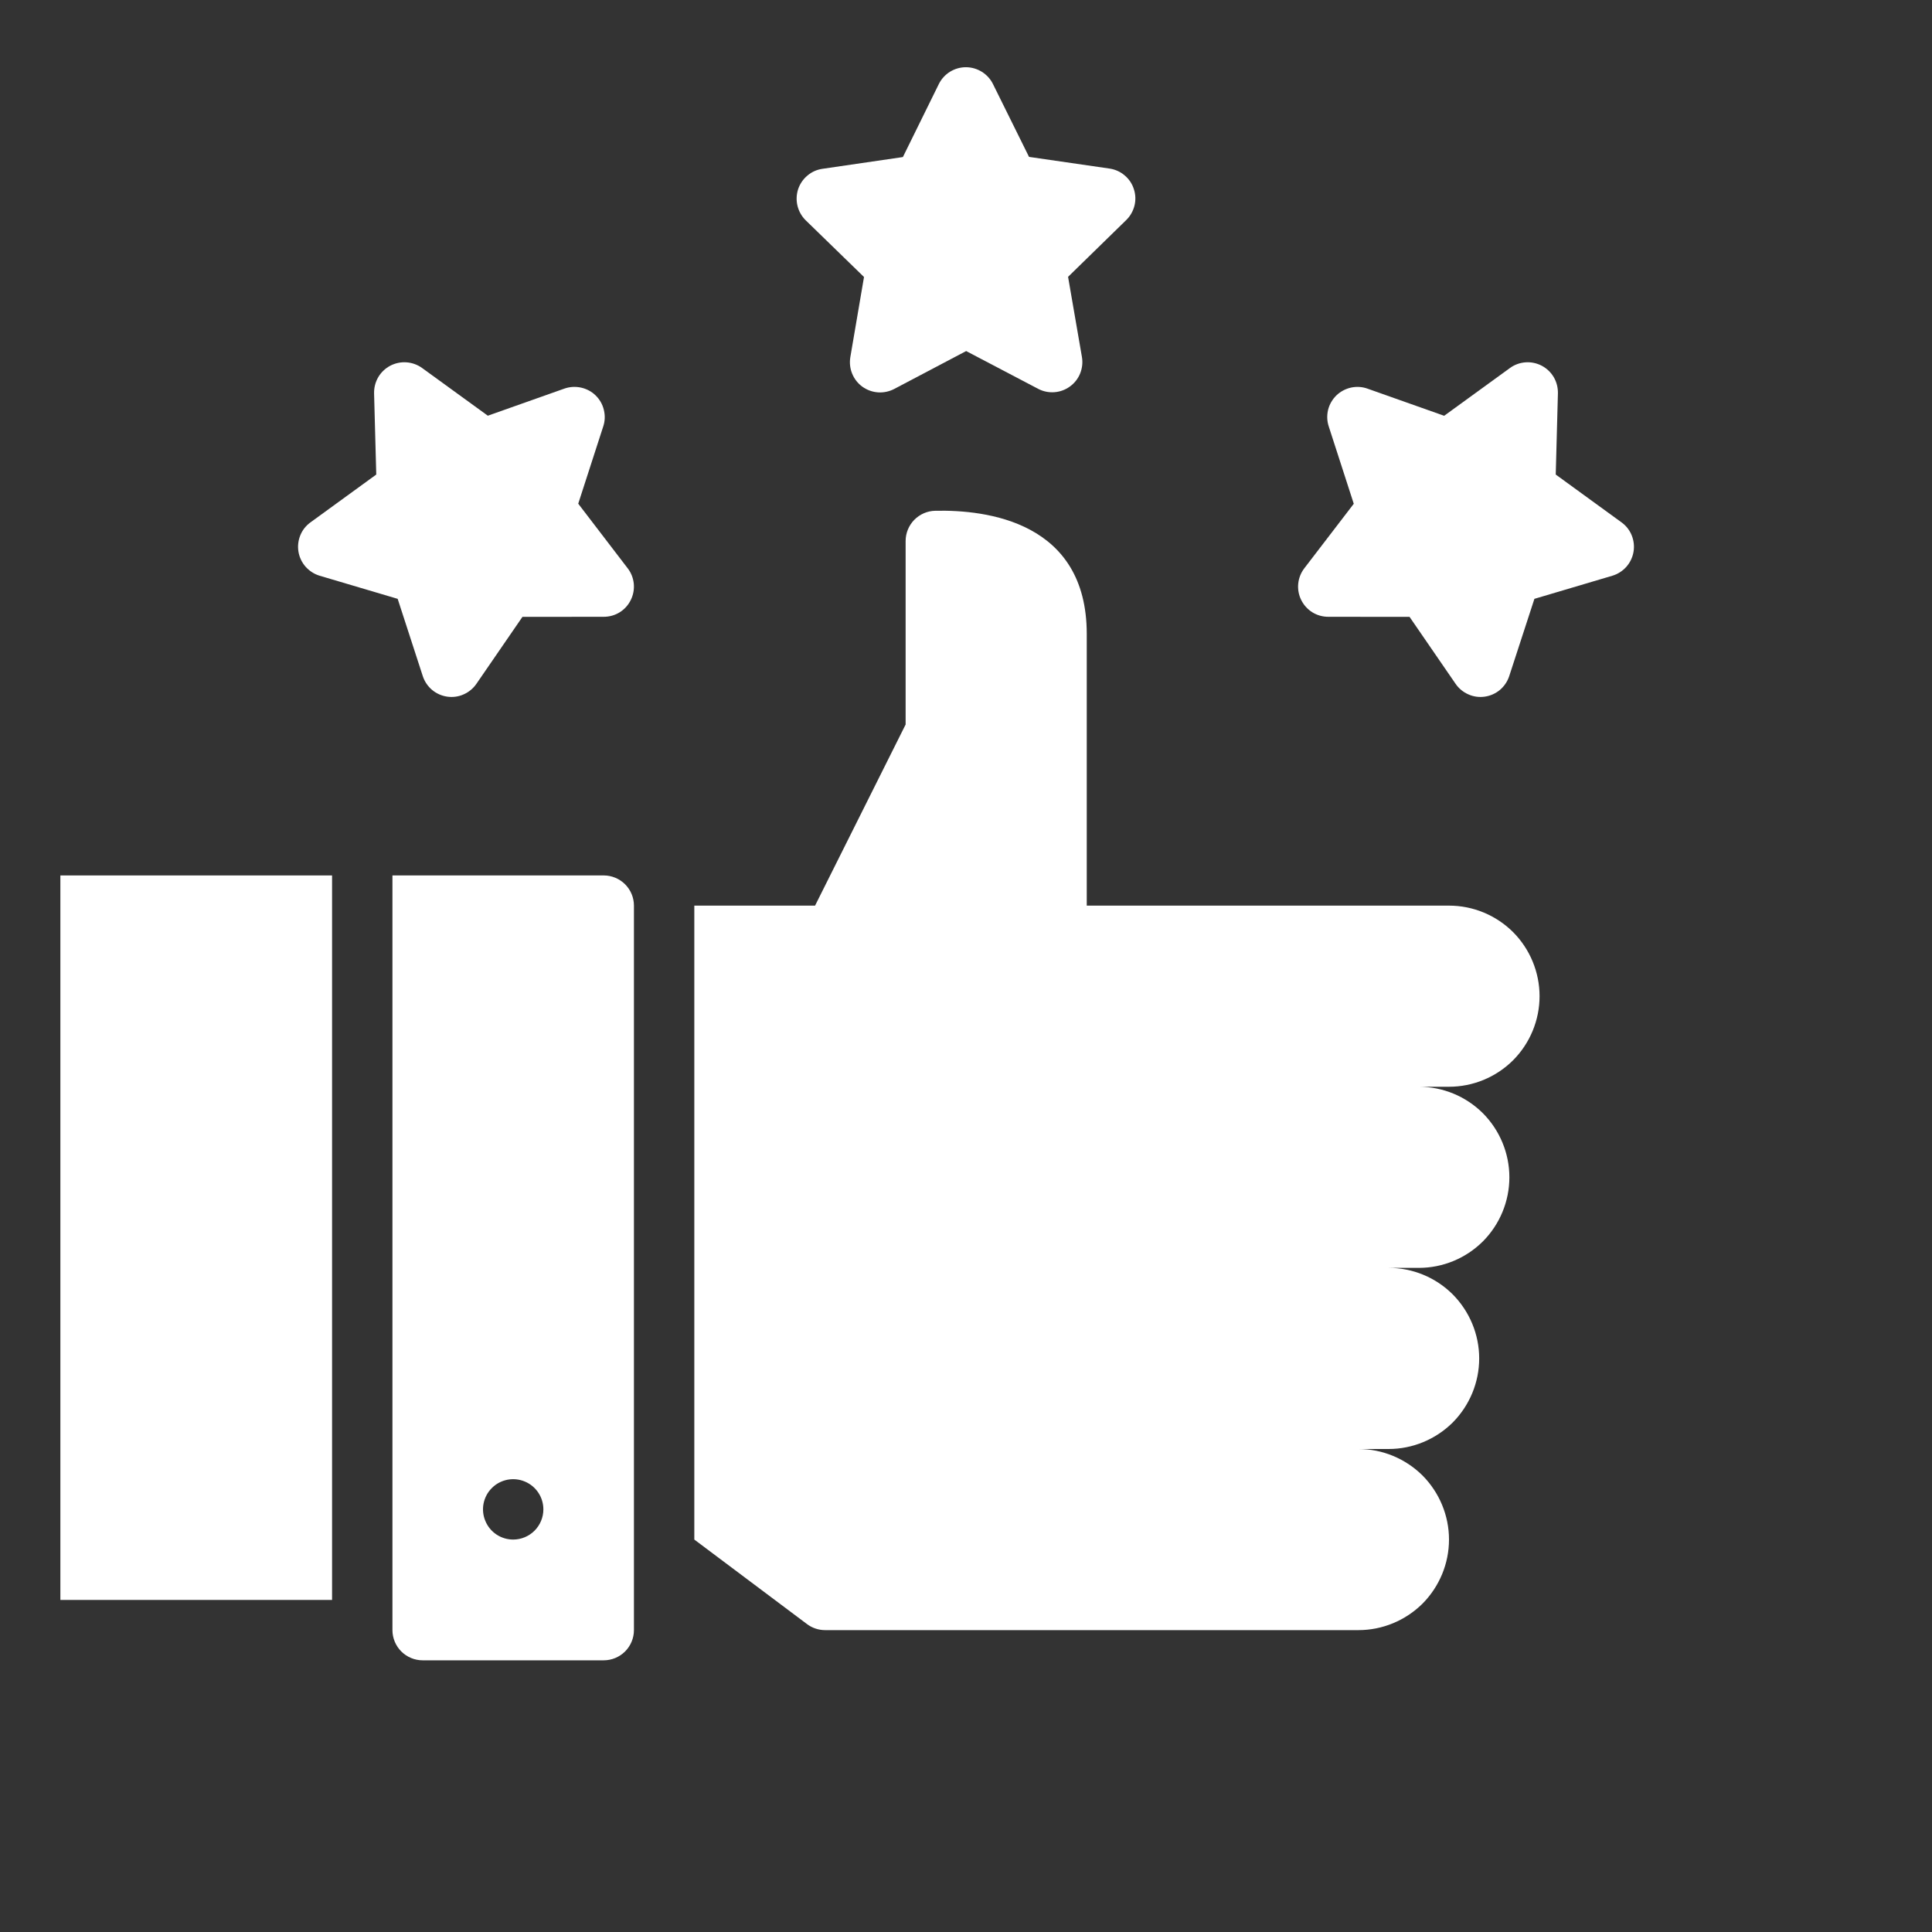
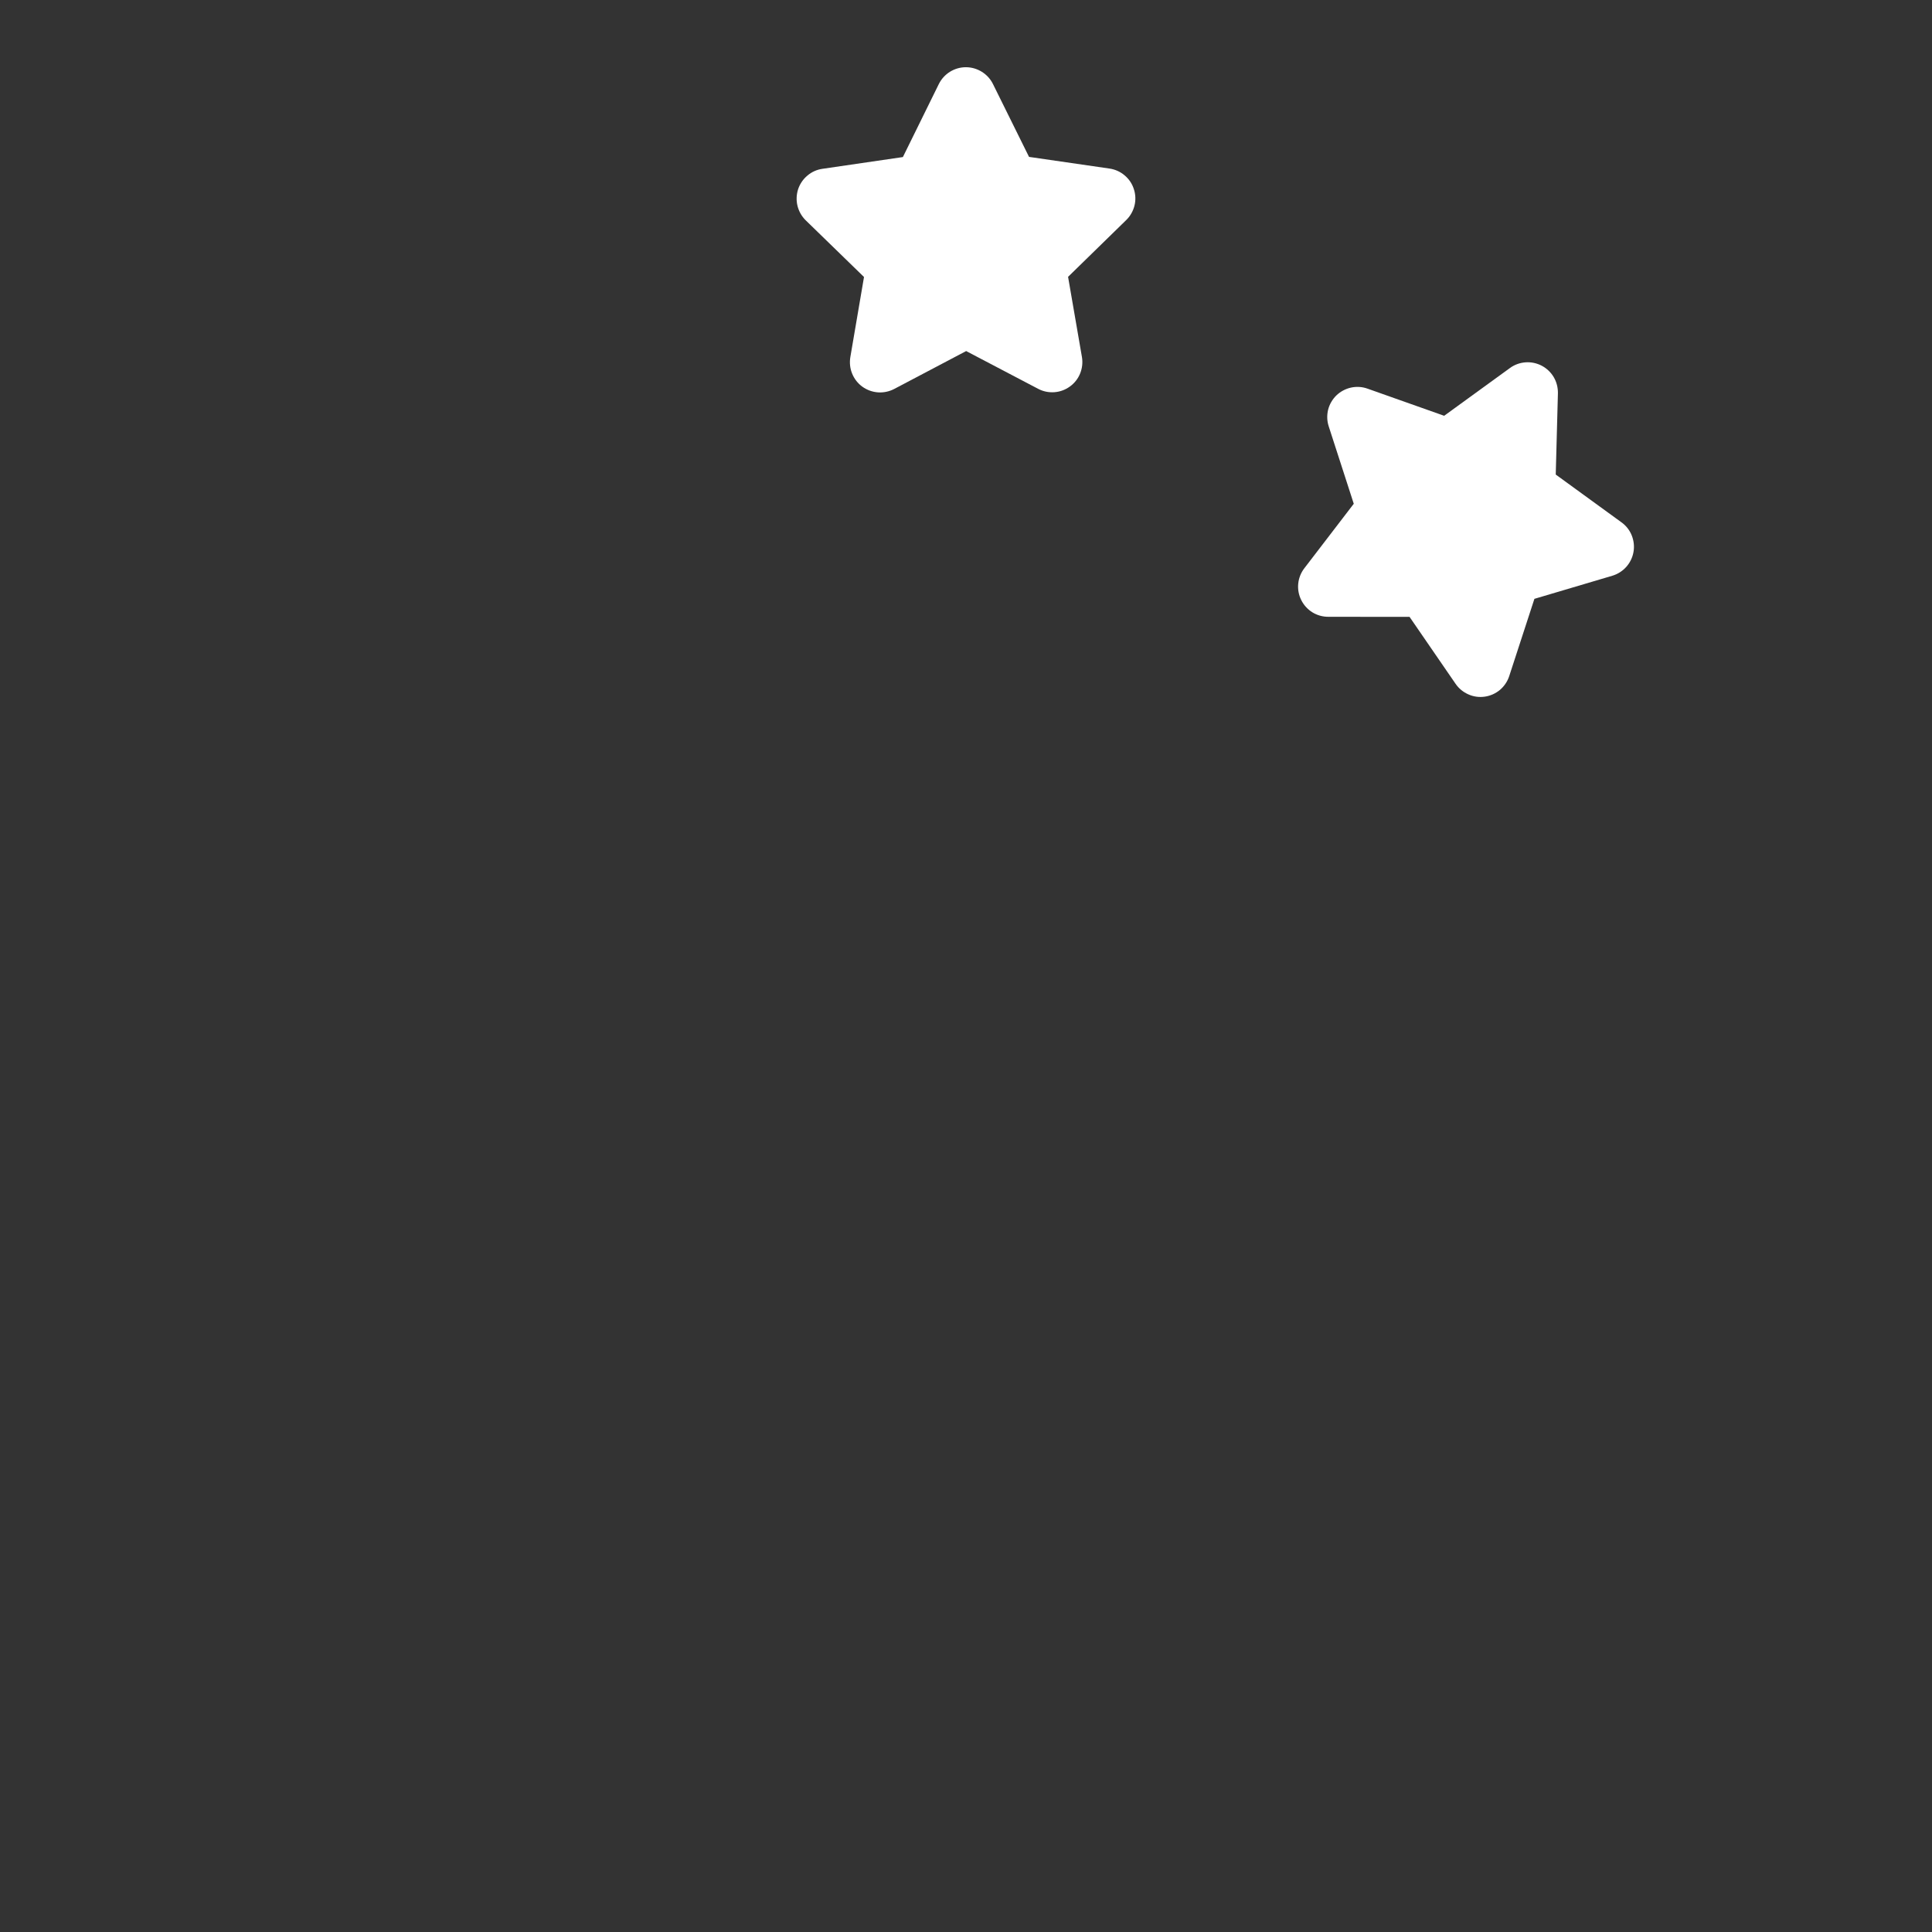
<svg xmlns="http://www.w3.org/2000/svg" width="24" height="24" viewBox="0 0 24 24" fill="none">
  <rect x="0" y="0" width="24" height="24" fill="#333333" stroke="none" />
-   <path d="M18 11.25H13.5V7.875C13.5 6.48 12.255 6.331 11.617 6.345C11.519 6.347 11.426 6.388 11.357 6.458C11.289 6.528 11.25 6.622 11.25 6.72V9L10.125 11.25H8.625V19.125L10.025 20.175C10.09 20.224 10.169 20.25 10.25 20.25H16.875C17.173 20.25 17.459 20.131 17.671 19.921C17.881 19.709 18 19.423 18 19.125C18 18.827 17.881 18.541 17.671 18.329C17.459 18.119 17.173 18 16.875 18H17.25C17.548 18 17.834 17.881 18.046 17.671C18.256 17.459 18.375 17.173 18.375 16.875C18.375 16.577 18.256 16.291 18.046 16.079C17.834 15.868 17.548 15.75 17.25 15.75H17.625C17.923 15.75 18.209 15.632 18.421 15.421C18.631 15.21 18.75 14.923 18.75 14.625C18.75 14.327 18.631 14.04 18.421 13.829C18.209 13.618 17.923 13.5 17.625 13.5H18C18.298 13.5 18.584 13.382 18.796 13.171C19.006 12.96 19.125 12.673 19.125 12.375C19.125 12.077 19.006 11.79 18.796 11.579C18.584 11.368 18.298 11.25 18 11.25Z" fill="white" />
-   <path d="M0.75 10.875H4.125V19.875H0.75V10.875Z" fill="white" />
-   <path d="M7.5 10.875H4.875V20.25C4.875 20.349 4.915 20.445 4.985 20.515C5.055 20.585 5.151 20.625 5.25 20.625H7.5C7.599 20.625 7.695 20.585 7.765 20.515C7.835 20.445 7.875 20.349 7.875 20.25V11.25C7.875 11.15 7.835 11.055 7.765 10.985C7.695 10.915 7.599 10.875 7.5 10.875ZM6.375 19.125C6.301 19.125 6.228 19.103 6.167 19.062C6.105 19.021 6.057 18.962 6.029 18.893C6 18.825 5.993 18.75 6.007 18.677C6.022 18.604 6.057 18.537 6.11 18.485C6.162 18.432 6.229 18.397 6.302 18.382C6.375 18.368 6.45 18.375 6.519 18.404C6.587 18.432 6.646 18.48 6.687 18.542C6.728 18.603 6.75 18.676 6.75 18.75C6.75 18.849 6.71 18.945 6.64 19.015C6.57 19.085 6.474 19.125 6.375 19.125Z" fill="white" />
  <path d="M20.143 6.489L19.326 5.895L19.353 4.885C19.354 4.815 19.337 4.746 19.301 4.685C19.266 4.625 19.214 4.576 19.152 4.543C19.09 4.511 19.021 4.496 18.951 4.501C18.881 4.506 18.814 4.53 18.758 4.571L17.94 5.165L16.988 4.828C16.922 4.804 16.85 4.8 16.782 4.815C16.714 4.83 16.651 4.864 16.601 4.912C16.551 4.961 16.515 5.023 16.498 5.091C16.482 5.159 16.484 5.23 16.506 5.297L16.817 6.258L16.203 7.059C16.16 7.115 16.134 7.181 16.127 7.251C16.12 7.32 16.133 7.391 16.164 7.453C16.195 7.516 16.243 7.569 16.302 7.606C16.362 7.643 16.43 7.662 16.5 7.662L17.51 7.663L18.082 8.495C18.122 8.553 18.177 8.598 18.241 8.626C18.305 8.655 18.376 8.664 18.445 8.654C18.514 8.644 18.579 8.615 18.633 8.57C18.686 8.525 18.726 8.466 18.748 8.399L19.061 7.439L20.029 7.152C20.096 7.132 20.157 7.093 20.203 7.041C20.249 6.989 20.28 6.925 20.292 6.856C20.304 6.787 20.296 6.716 20.27 6.651C20.244 6.586 20.2 6.53 20.143 6.489H20.143Z" fill="white" />
  <path d="M10.733 3.441L10.563 4.437C10.552 4.506 10.559 4.577 10.586 4.642C10.612 4.706 10.656 4.763 10.713 4.804C10.77 4.845 10.837 4.869 10.906 4.874C10.976 4.879 11.046 4.864 11.108 4.832L12.002 4.361L12.896 4.83C12.958 4.863 13.028 4.877 13.098 4.872C13.168 4.867 13.235 4.842 13.291 4.801C13.348 4.76 13.392 4.704 13.418 4.639C13.444 4.574 13.452 4.503 13.44 4.434L13.268 3.439L13.991 2.733C14.041 2.684 14.076 2.622 14.093 2.554C14.11 2.486 14.107 2.415 14.085 2.349C14.064 2.282 14.024 2.223 13.97 2.178C13.917 2.133 13.852 2.104 13.783 2.094L12.783 1.949L12.335 1.044C12.304 0.981 12.256 0.929 12.197 0.892C12.137 0.855 12.069 0.835 11.999 0.835H11.998C11.928 0.835 11.86 0.855 11.8 0.892C11.741 0.929 11.693 0.982 11.662 1.045L11.216 1.951L10.217 2.097C10.147 2.107 10.082 2.136 10.029 2.182C9.975 2.227 9.936 2.286 9.914 2.352C9.893 2.419 9.89 2.49 9.907 2.558C9.924 2.626 9.959 2.688 10.009 2.737L10.733 3.441Z" fill="white" />
-   <path d="M3.971 7.152L4.94 7.439L5.252 8.399C5.274 8.466 5.314 8.525 5.367 8.57C5.421 8.615 5.486 8.644 5.555 8.654C5.624 8.664 5.695 8.655 5.759 8.626C5.823 8.598 5.878 8.553 5.918 8.495L6.49 7.663L7.5 7.662C7.57 7.662 7.639 7.643 7.698 7.606C7.758 7.569 7.805 7.516 7.836 7.453C7.867 7.39 7.88 7.32 7.873 7.25C7.866 7.181 7.84 7.114 7.797 7.059L7.183 6.257L7.494 5.296C7.516 5.23 7.518 5.159 7.501 5.091C7.485 5.023 7.449 4.961 7.399 4.912C7.349 4.863 7.286 4.83 7.218 4.815C7.149 4.8 7.078 4.804 7.012 4.827L6.06 5.164L5.243 4.571C5.186 4.53 5.119 4.506 5.049 4.501C4.979 4.496 4.91 4.511 4.848 4.543C4.786 4.576 4.734 4.625 4.699 4.685C4.663 4.746 4.646 4.815 4.647 4.885L4.674 5.895L3.857 6.489C3.8 6.53 3.756 6.586 3.73 6.651C3.704 6.716 3.696 6.787 3.708 6.856C3.72 6.925 3.751 6.989 3.797 7.041C3.844 7.093 3.904 7.132 3.971 7.152Z" fill="white" />
</svg>